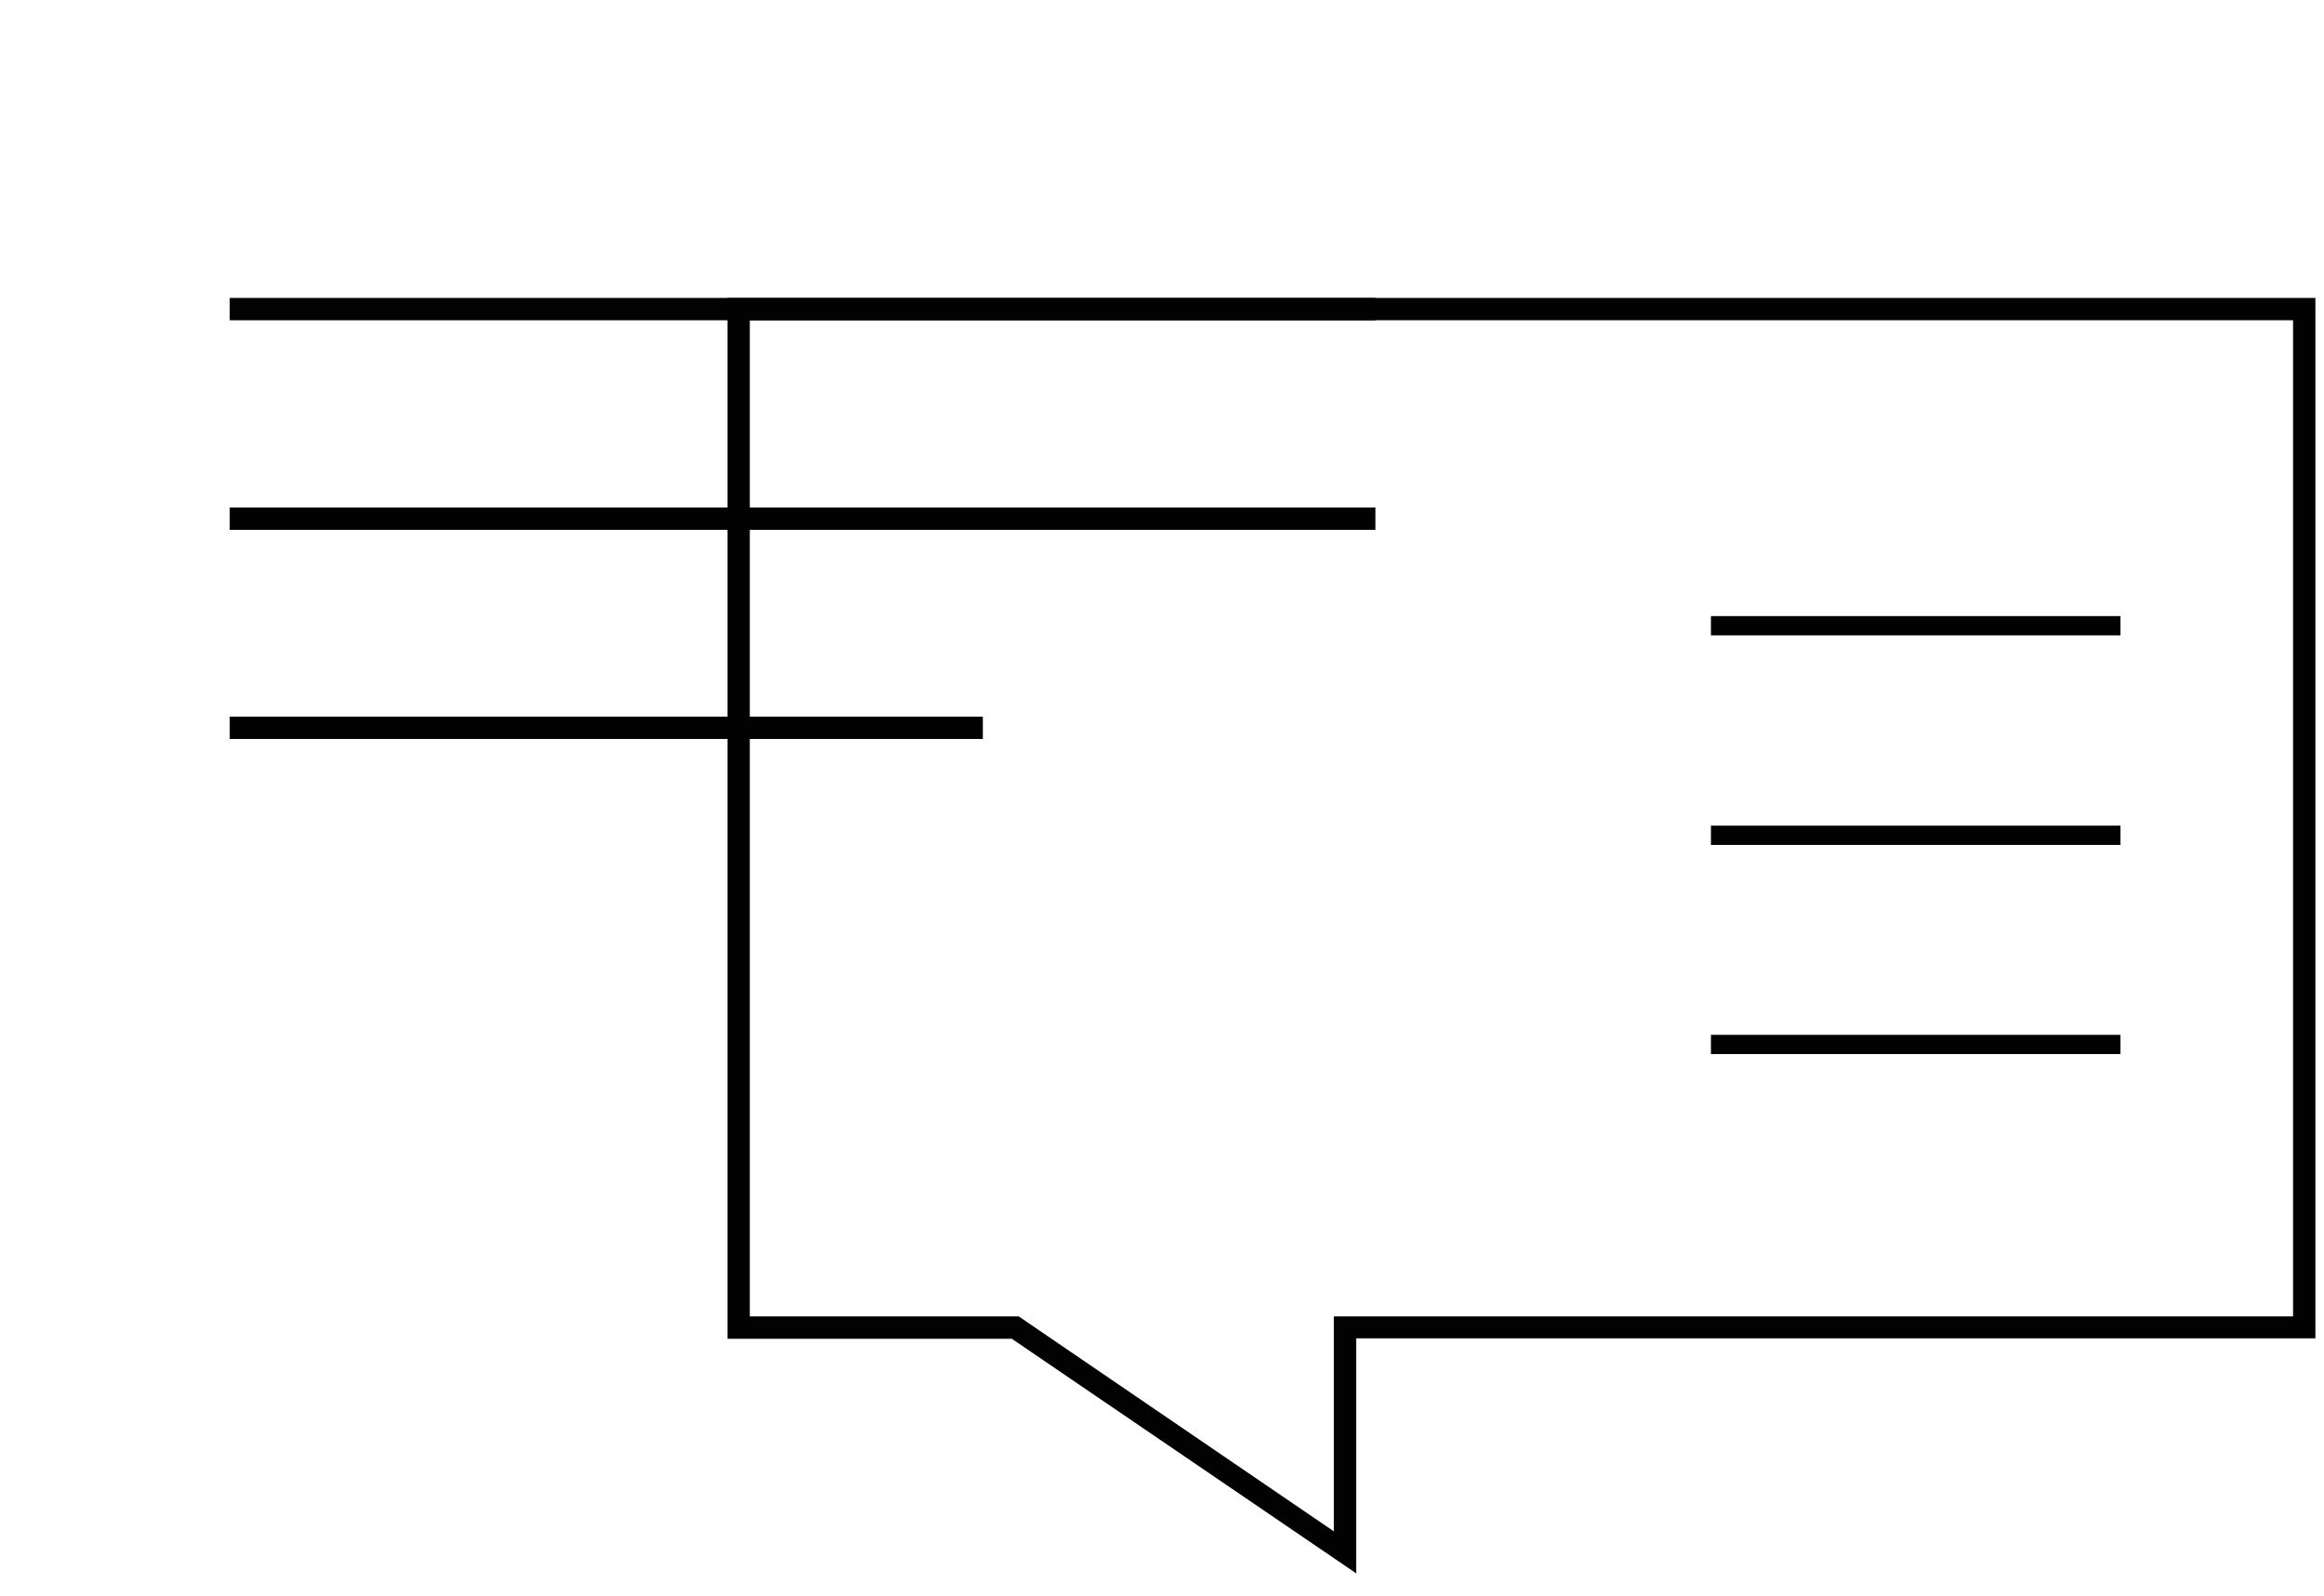
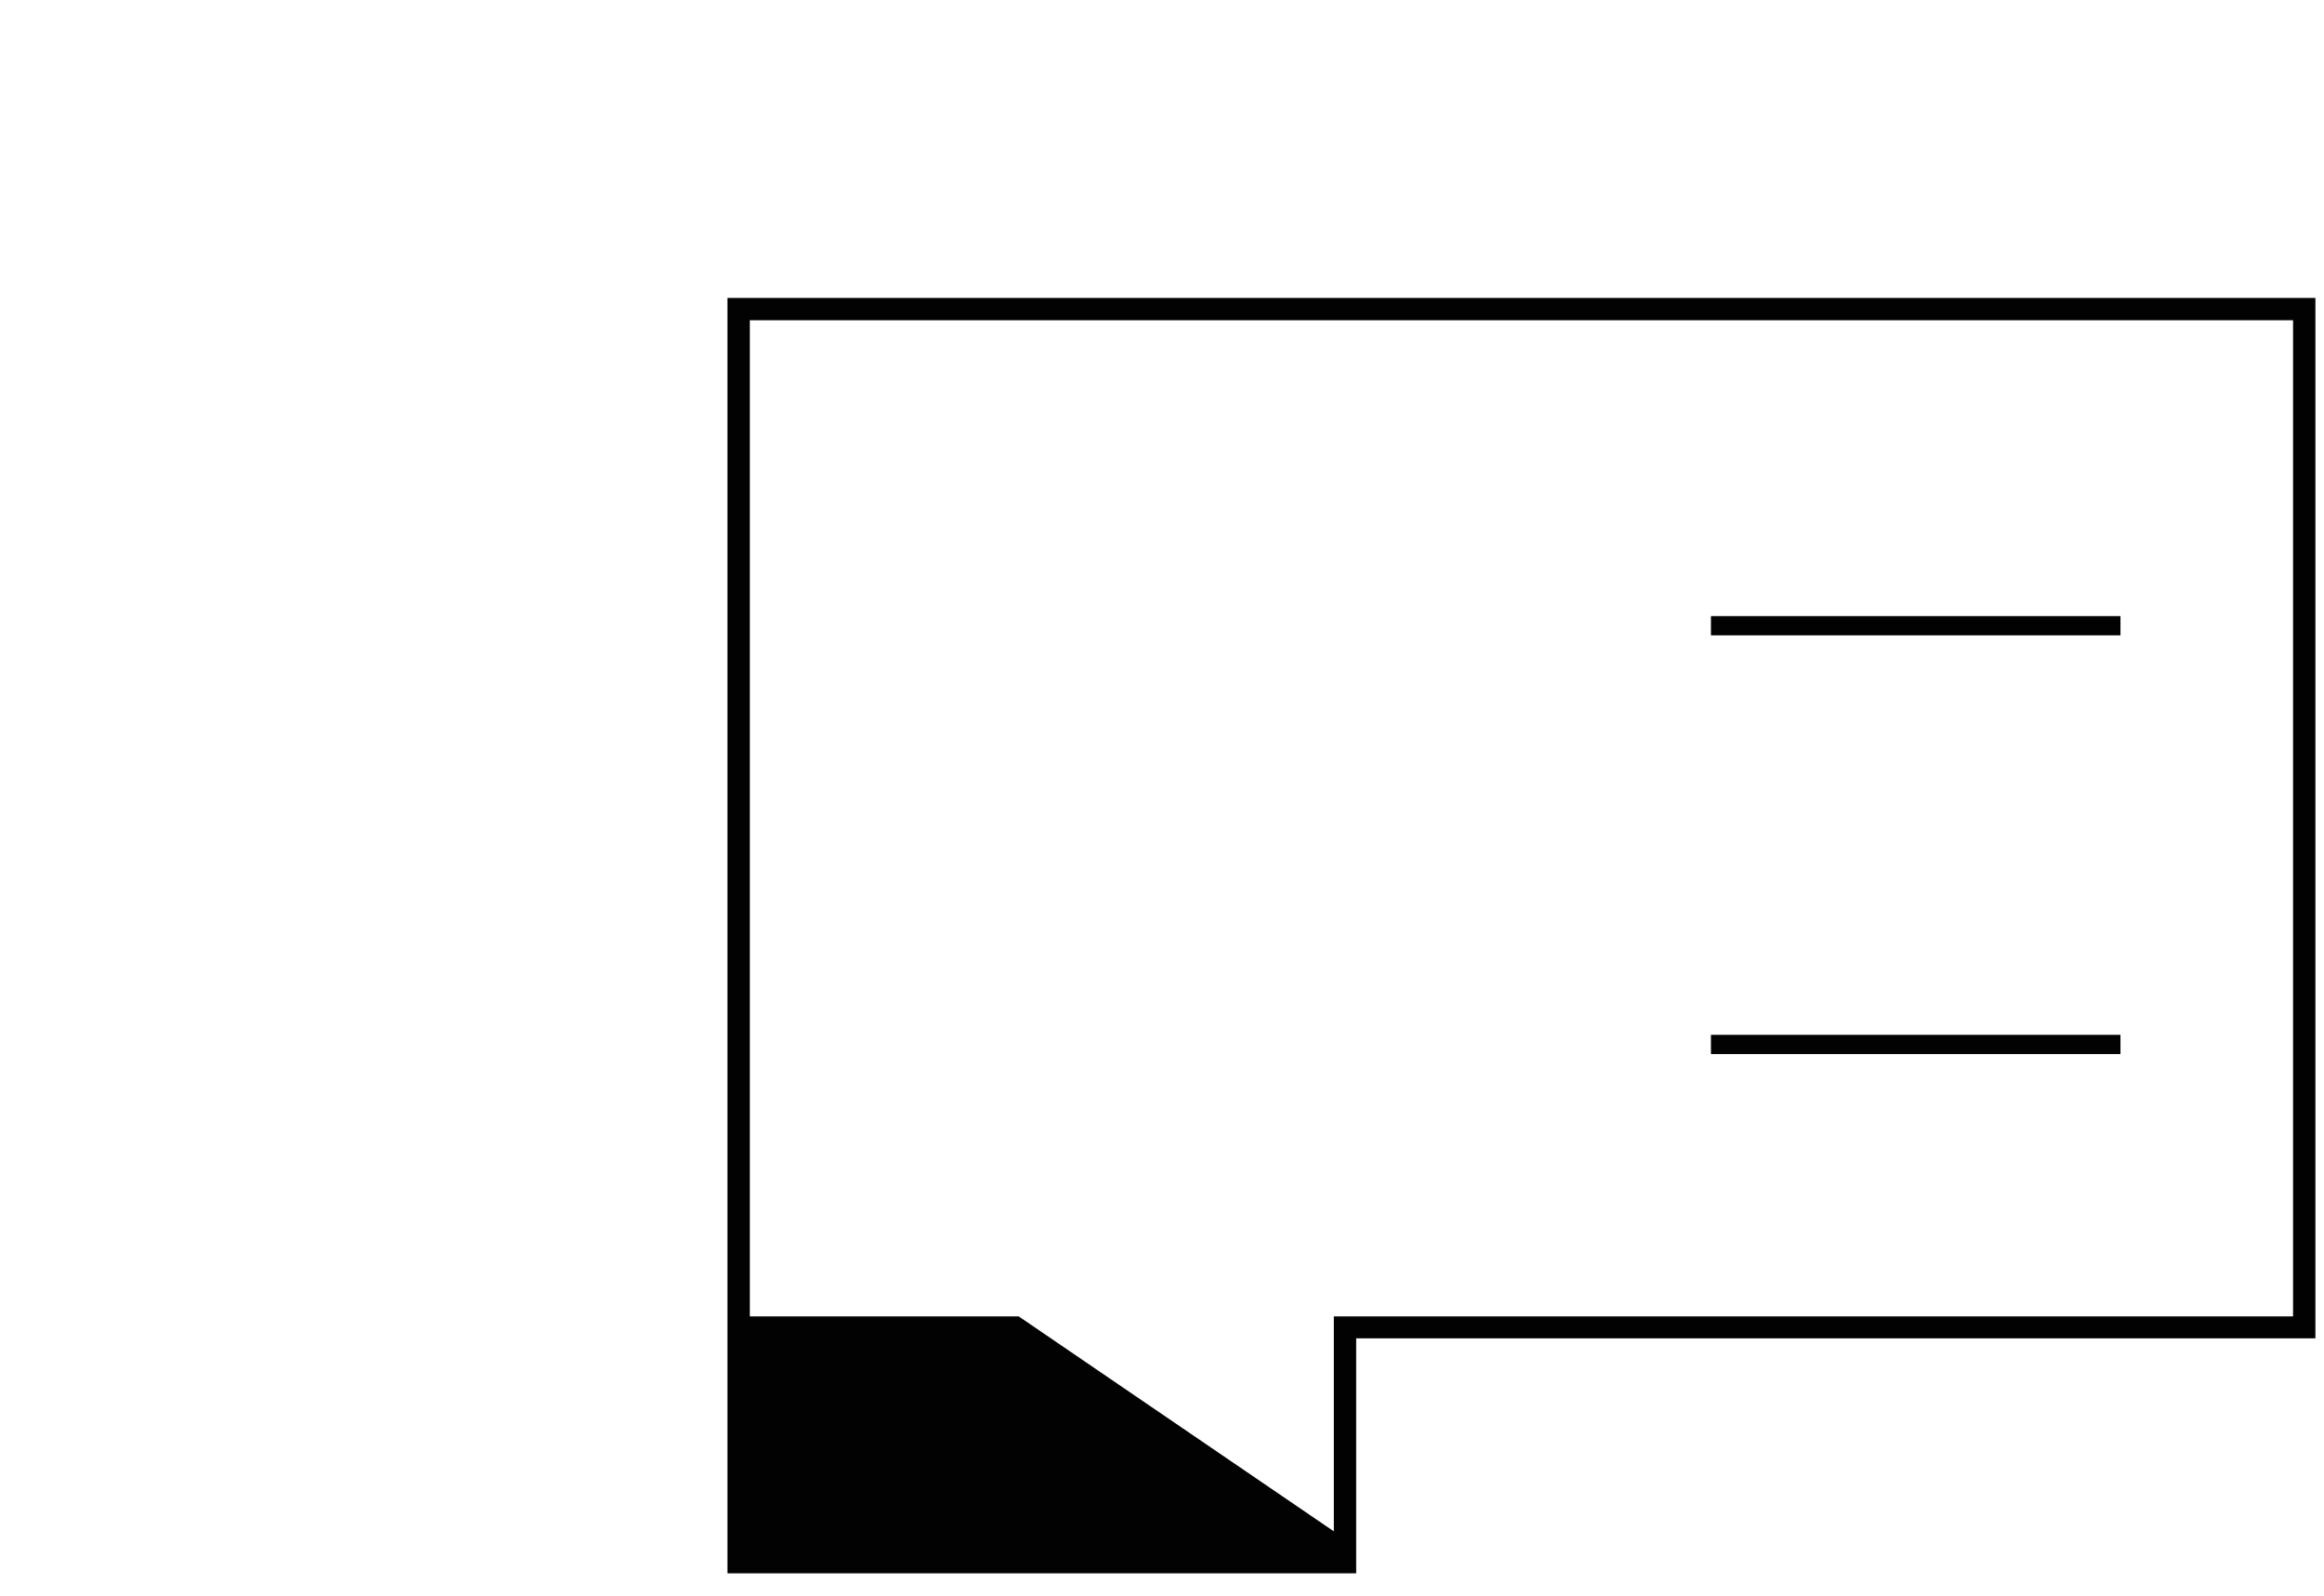
<svg xmlns="http://www.w3.org/2000/svg" width="83" height="57" viewBox="0 0 83 57" fill="none">
-   <path d="M48.435 56.195L36.135 47.816H25.981V10.641H82.693V47.802H48.435V56.195ZM26.779 47.018H36.383L47.637 54.695V47.018H81.895V11.439H26.779V47.018Z" fill="#020203" />
+   <path d="M48.435 56.195H25.981V10.641H82.693V47.802H48.435V56.195ZM26.779 47.018H36.383L47.637 54.695V47.018H81.895V11.439H26.779V47.018Z" fill="#020203" />
  <path d="M56.621 0.942H0.693V37.304H11.205V45.339L22.982 37.304H56.621V0.942Z" />
-   <path d="M49.122 10.641H8.205V11.439H49.122V10.641Z" fill="#020203" />
-   <path d="M49.122 18.126H8.205V18.924H49.122V18.126Z" fill="#020203" />
-   <path d="M35.102 25.596H8.205V26.394H35.102V25.596Z" fill="#020203" />
  <path d="M75.731 22.005H61.105V22.693H75.731V22.005Z" fill="#020203" />
-   <path d="M75.731 29.49H61.105V30.178H75.731V29.49Z" fill="#020203" />
  <path d="M75.731 36.961H61.105V37.648H75.731V36.961Z" fill="#020203" />
</svg>